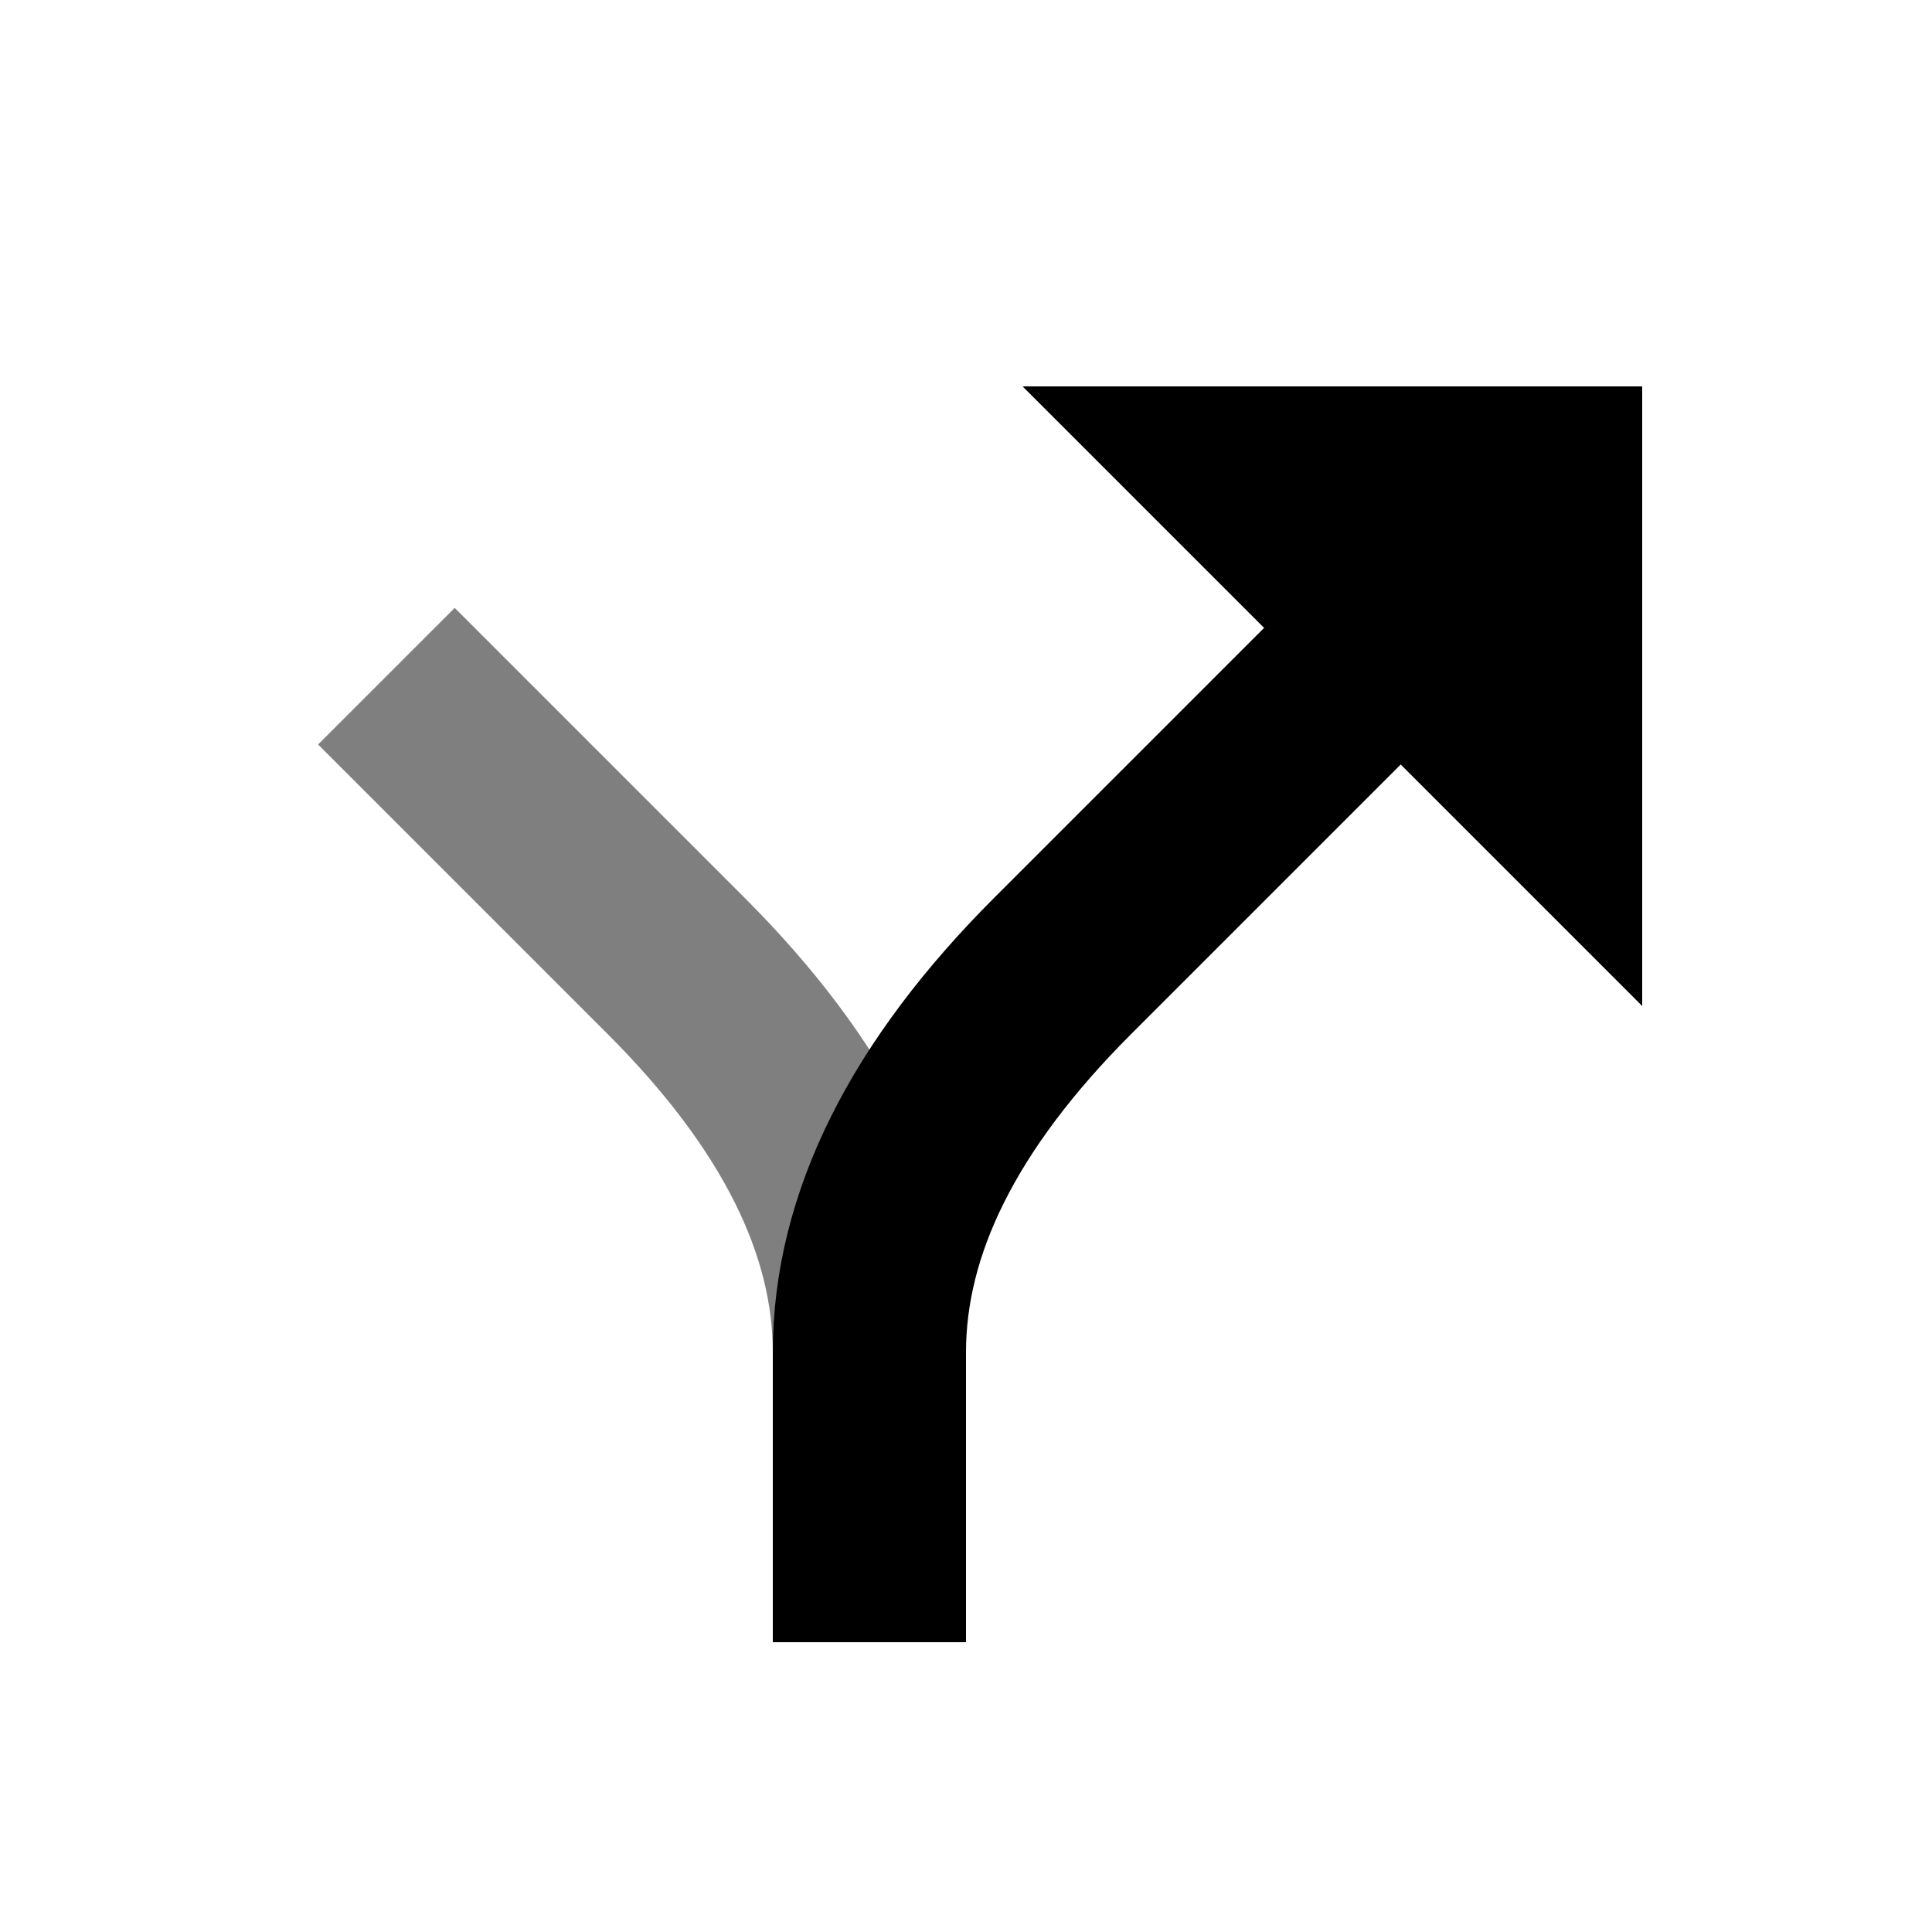
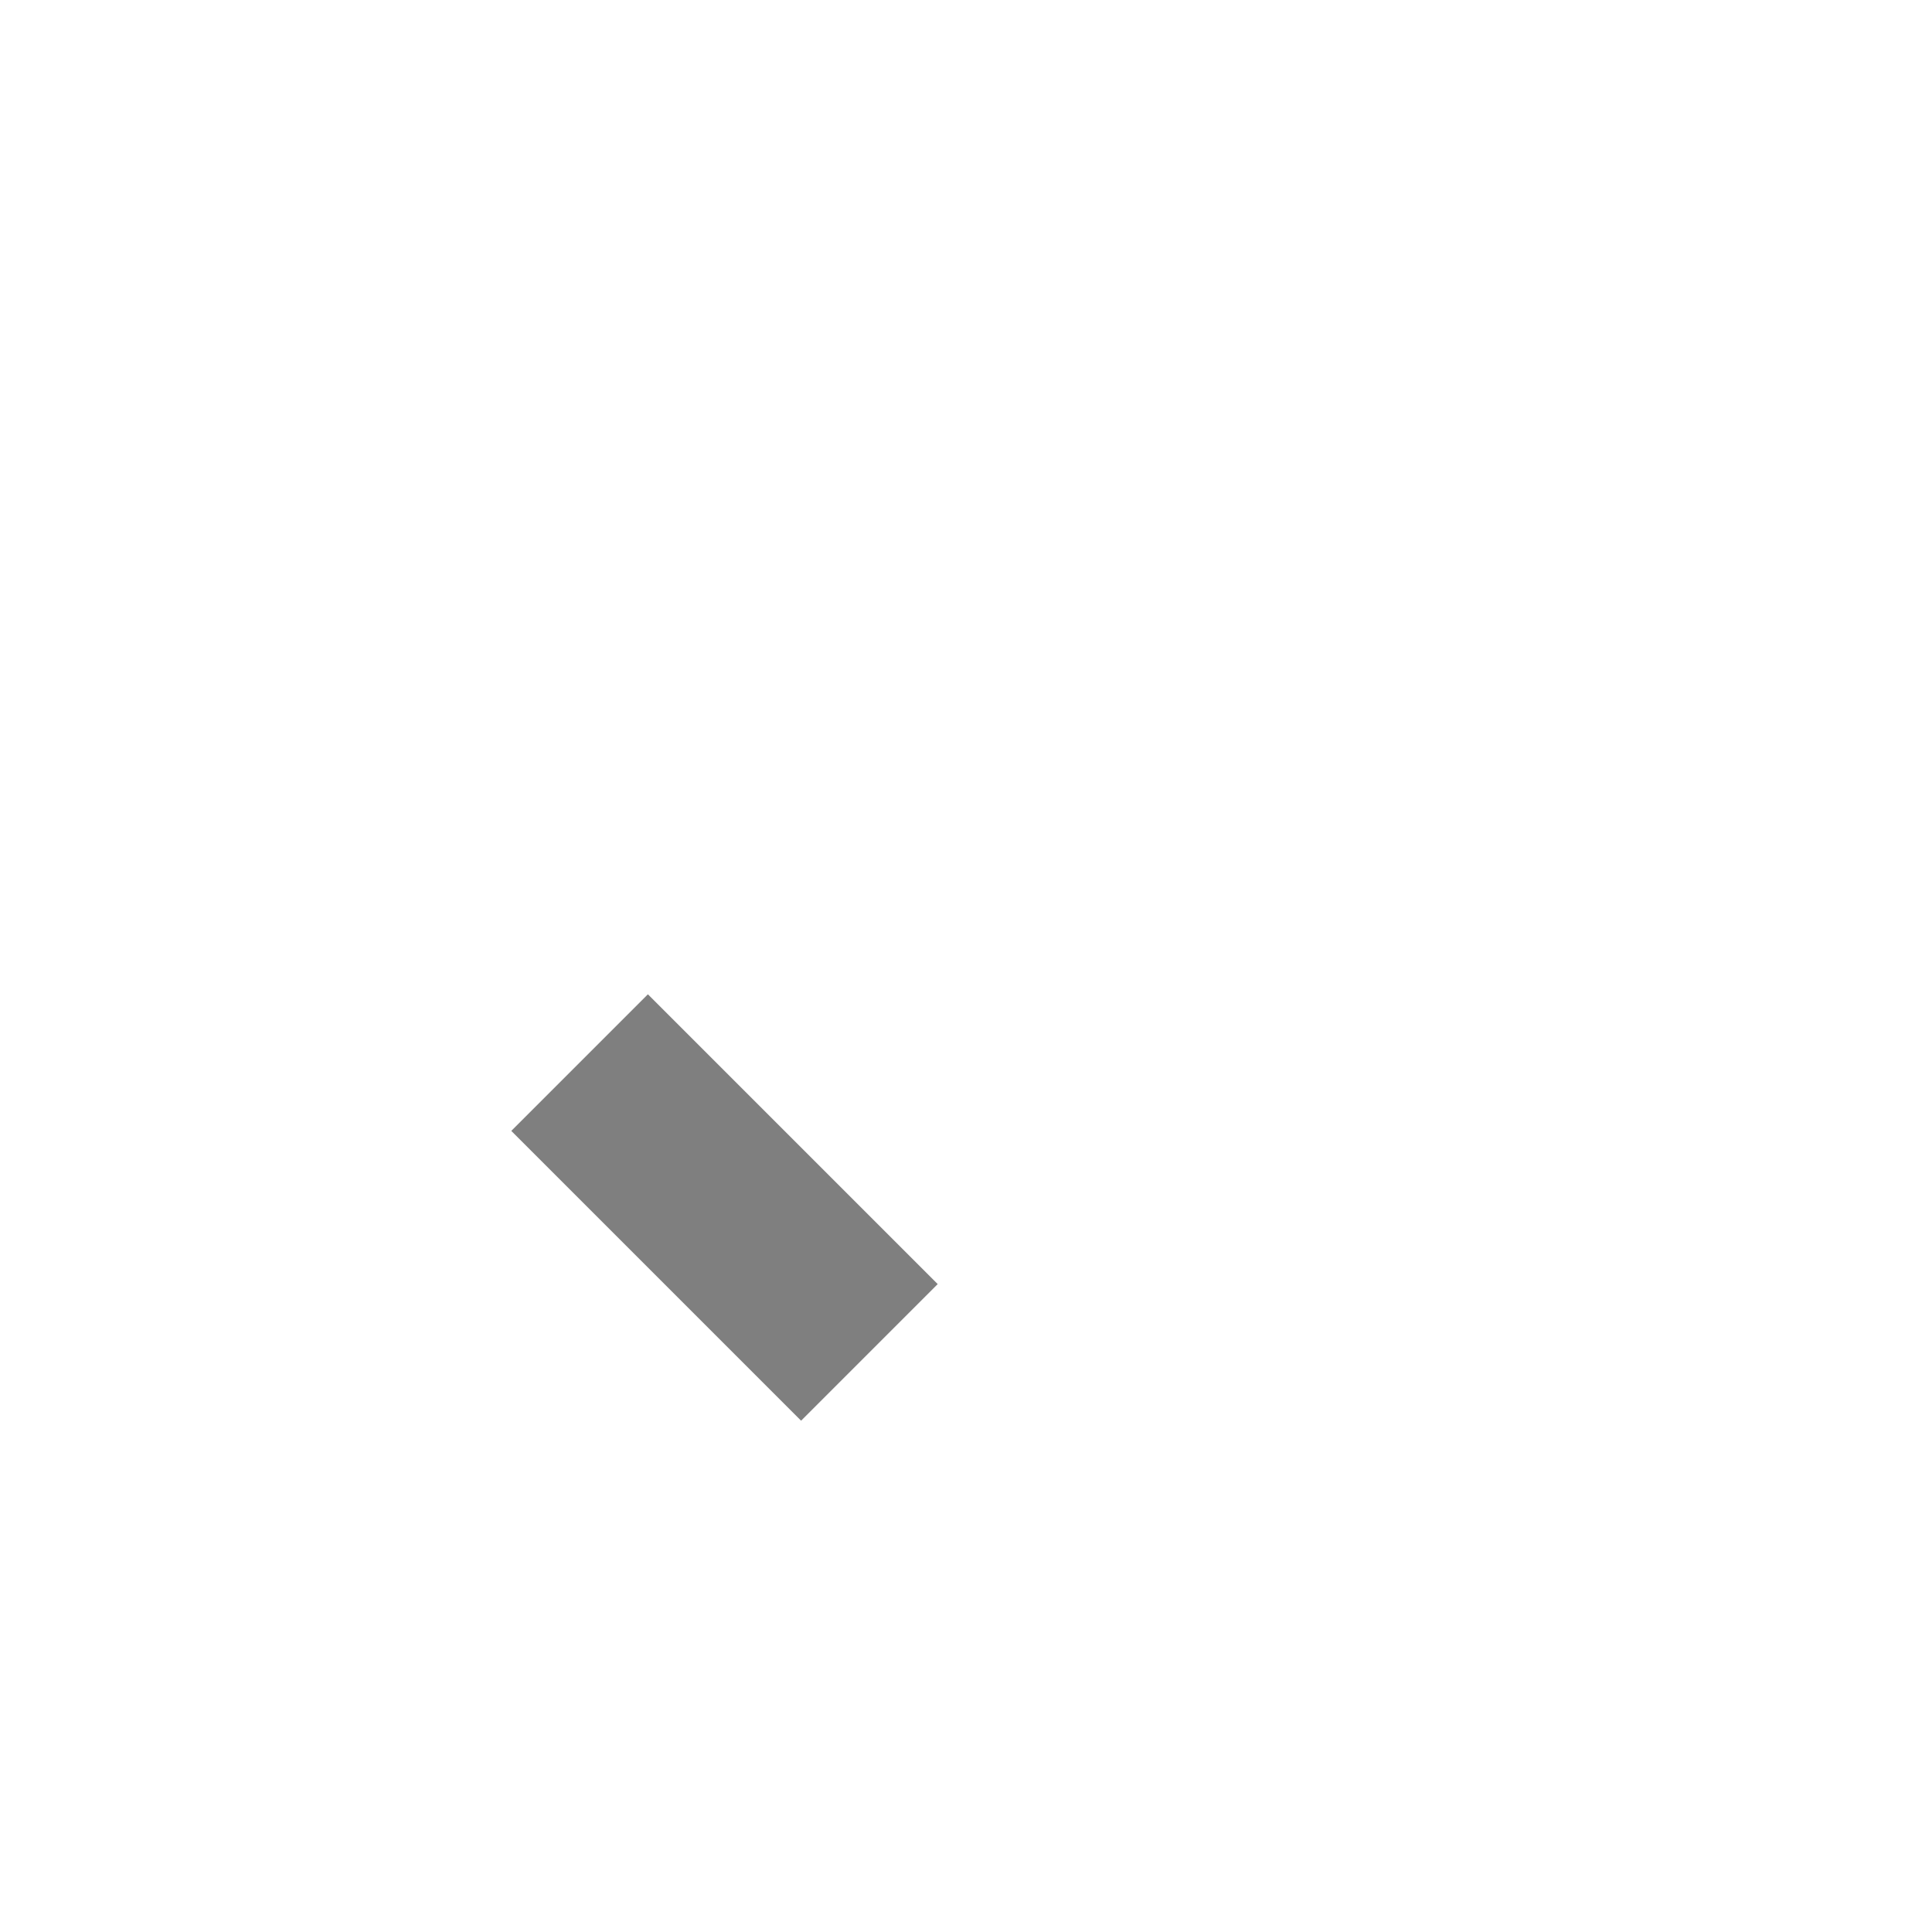
<svg xmlns="http://www.w3.org/2000/svg" width="20" height="20" fill="none" stroke="currentColor" stroke-width="2">
-   <path d="M9 14 q0 -2 -2 -4 l-3 -3" opacity=".5" />
-   <path d="M9 17 v-3 q0 -2 2 -4 l5 -5 m0 0 h-3 l3 3 z" />
+   <path d="M9 14 l-3 -3" opacity=".5" />
</svg>